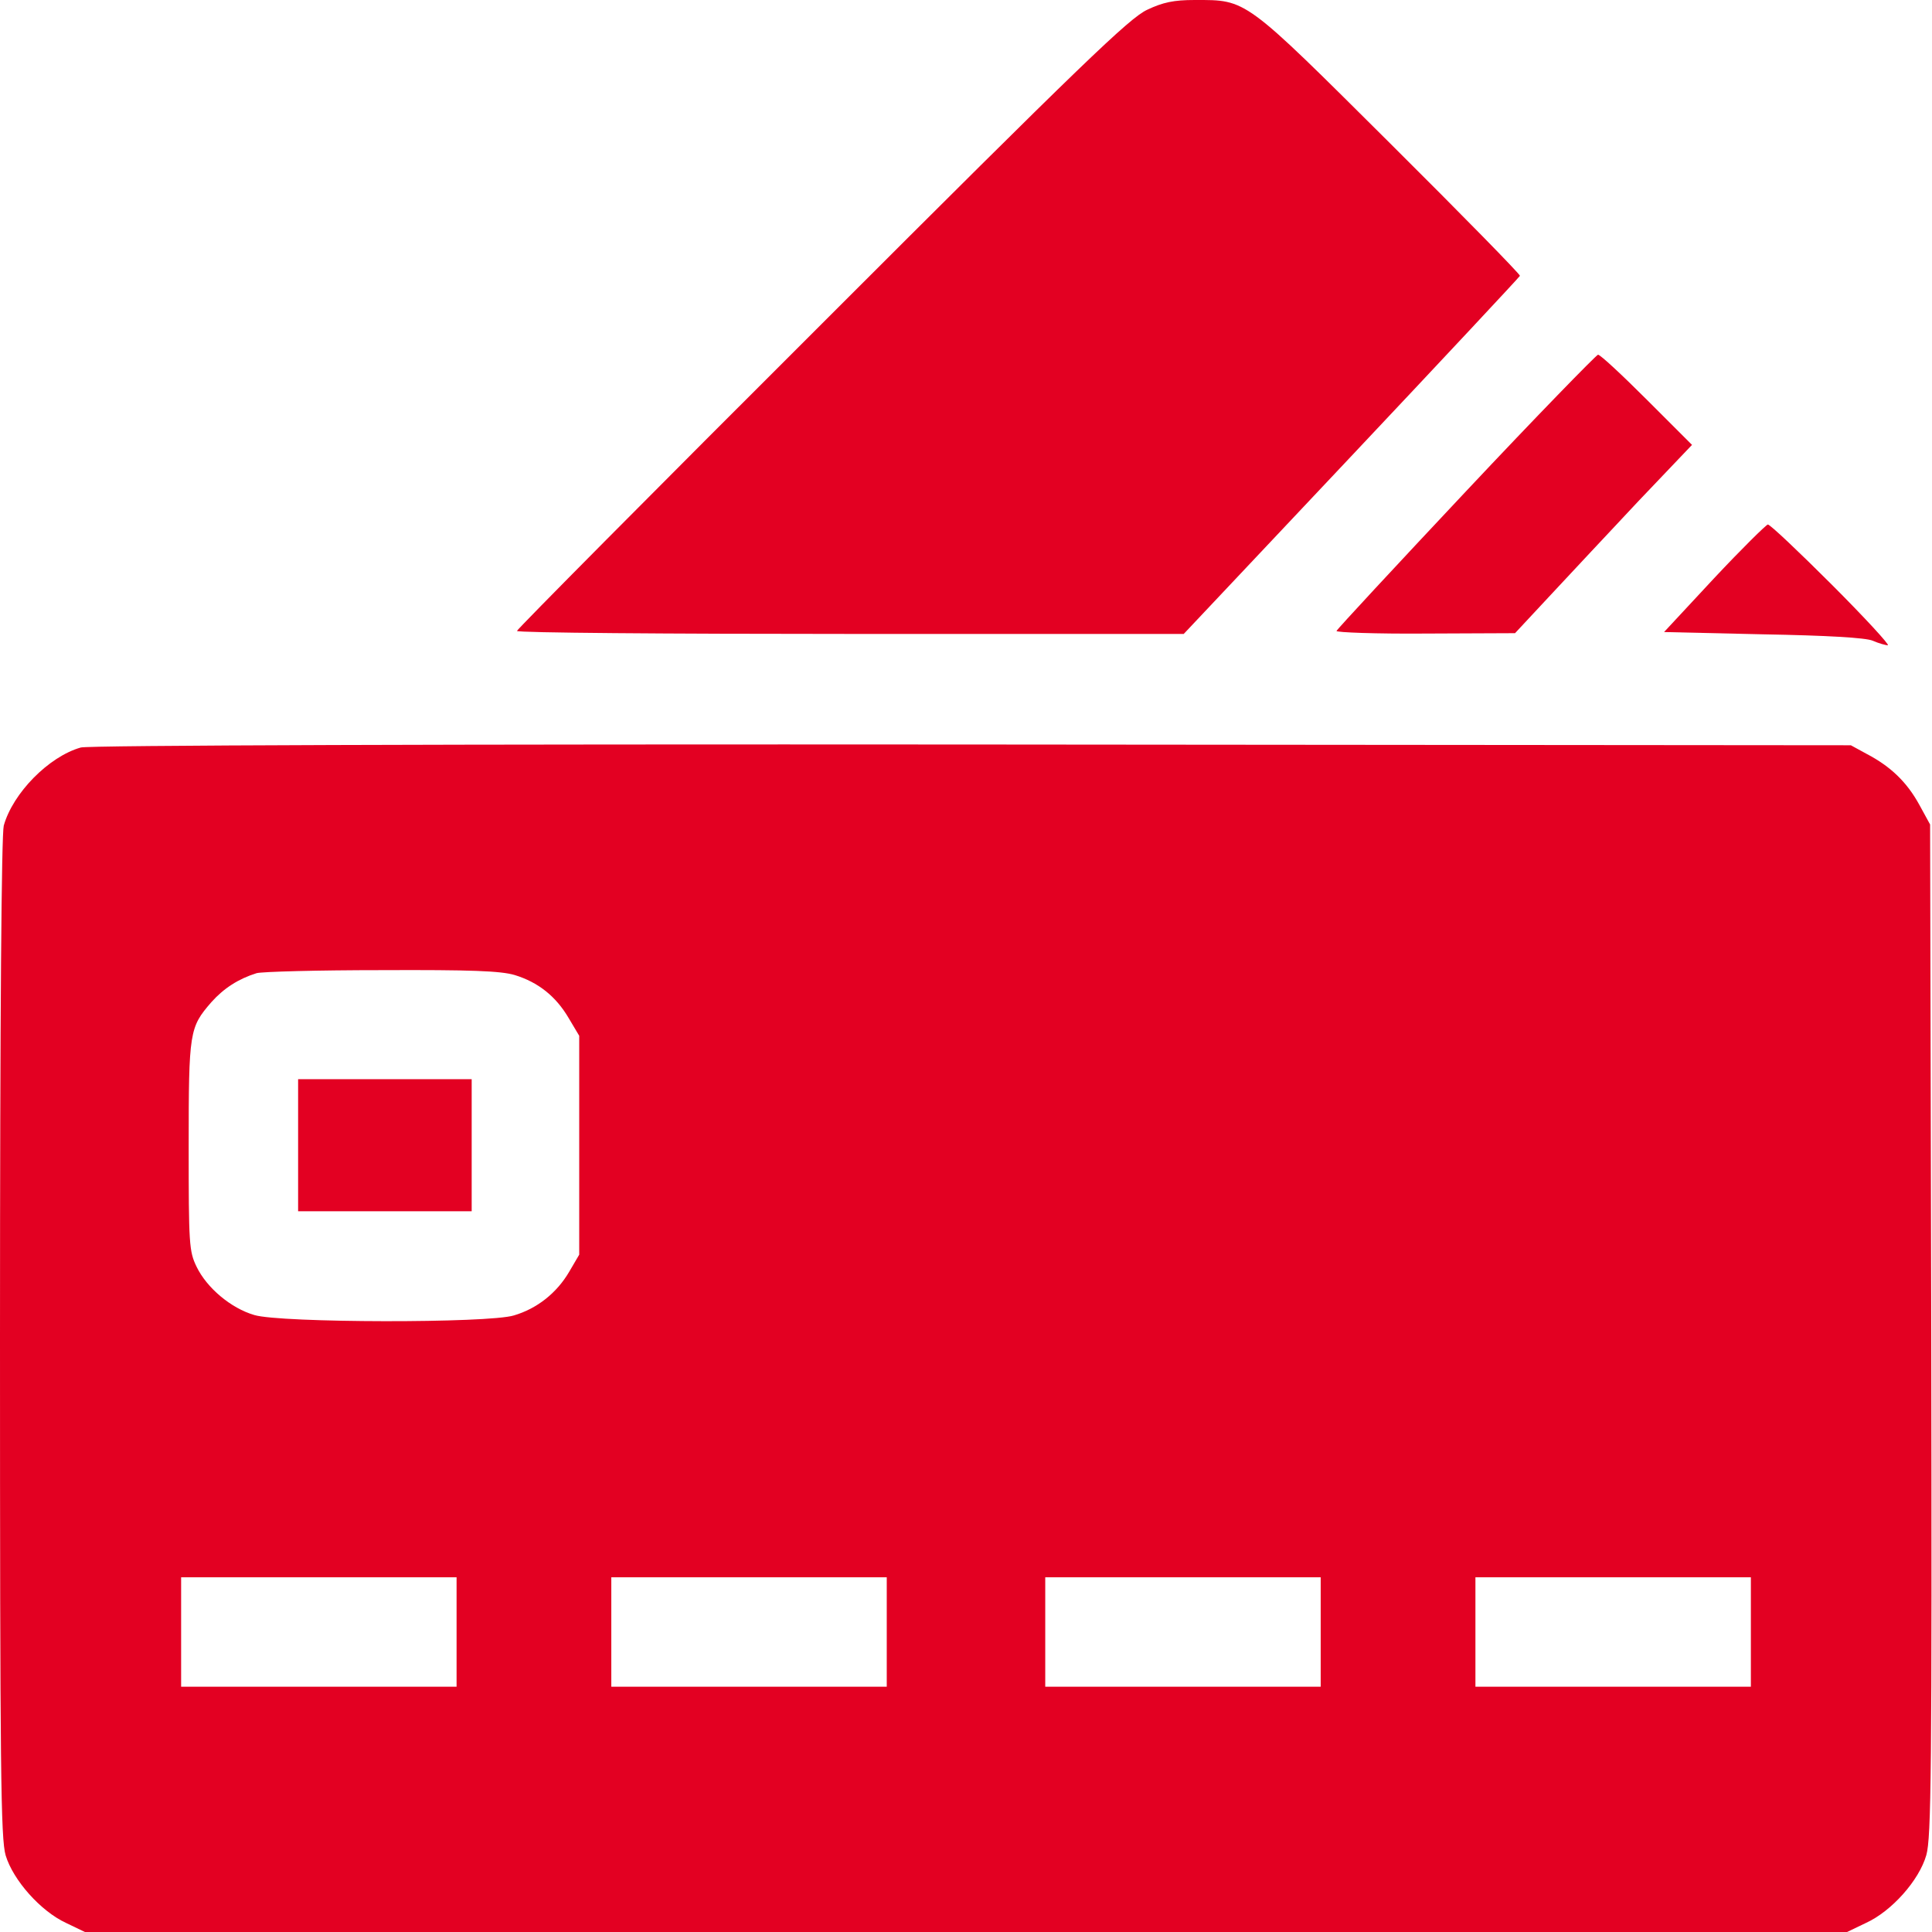
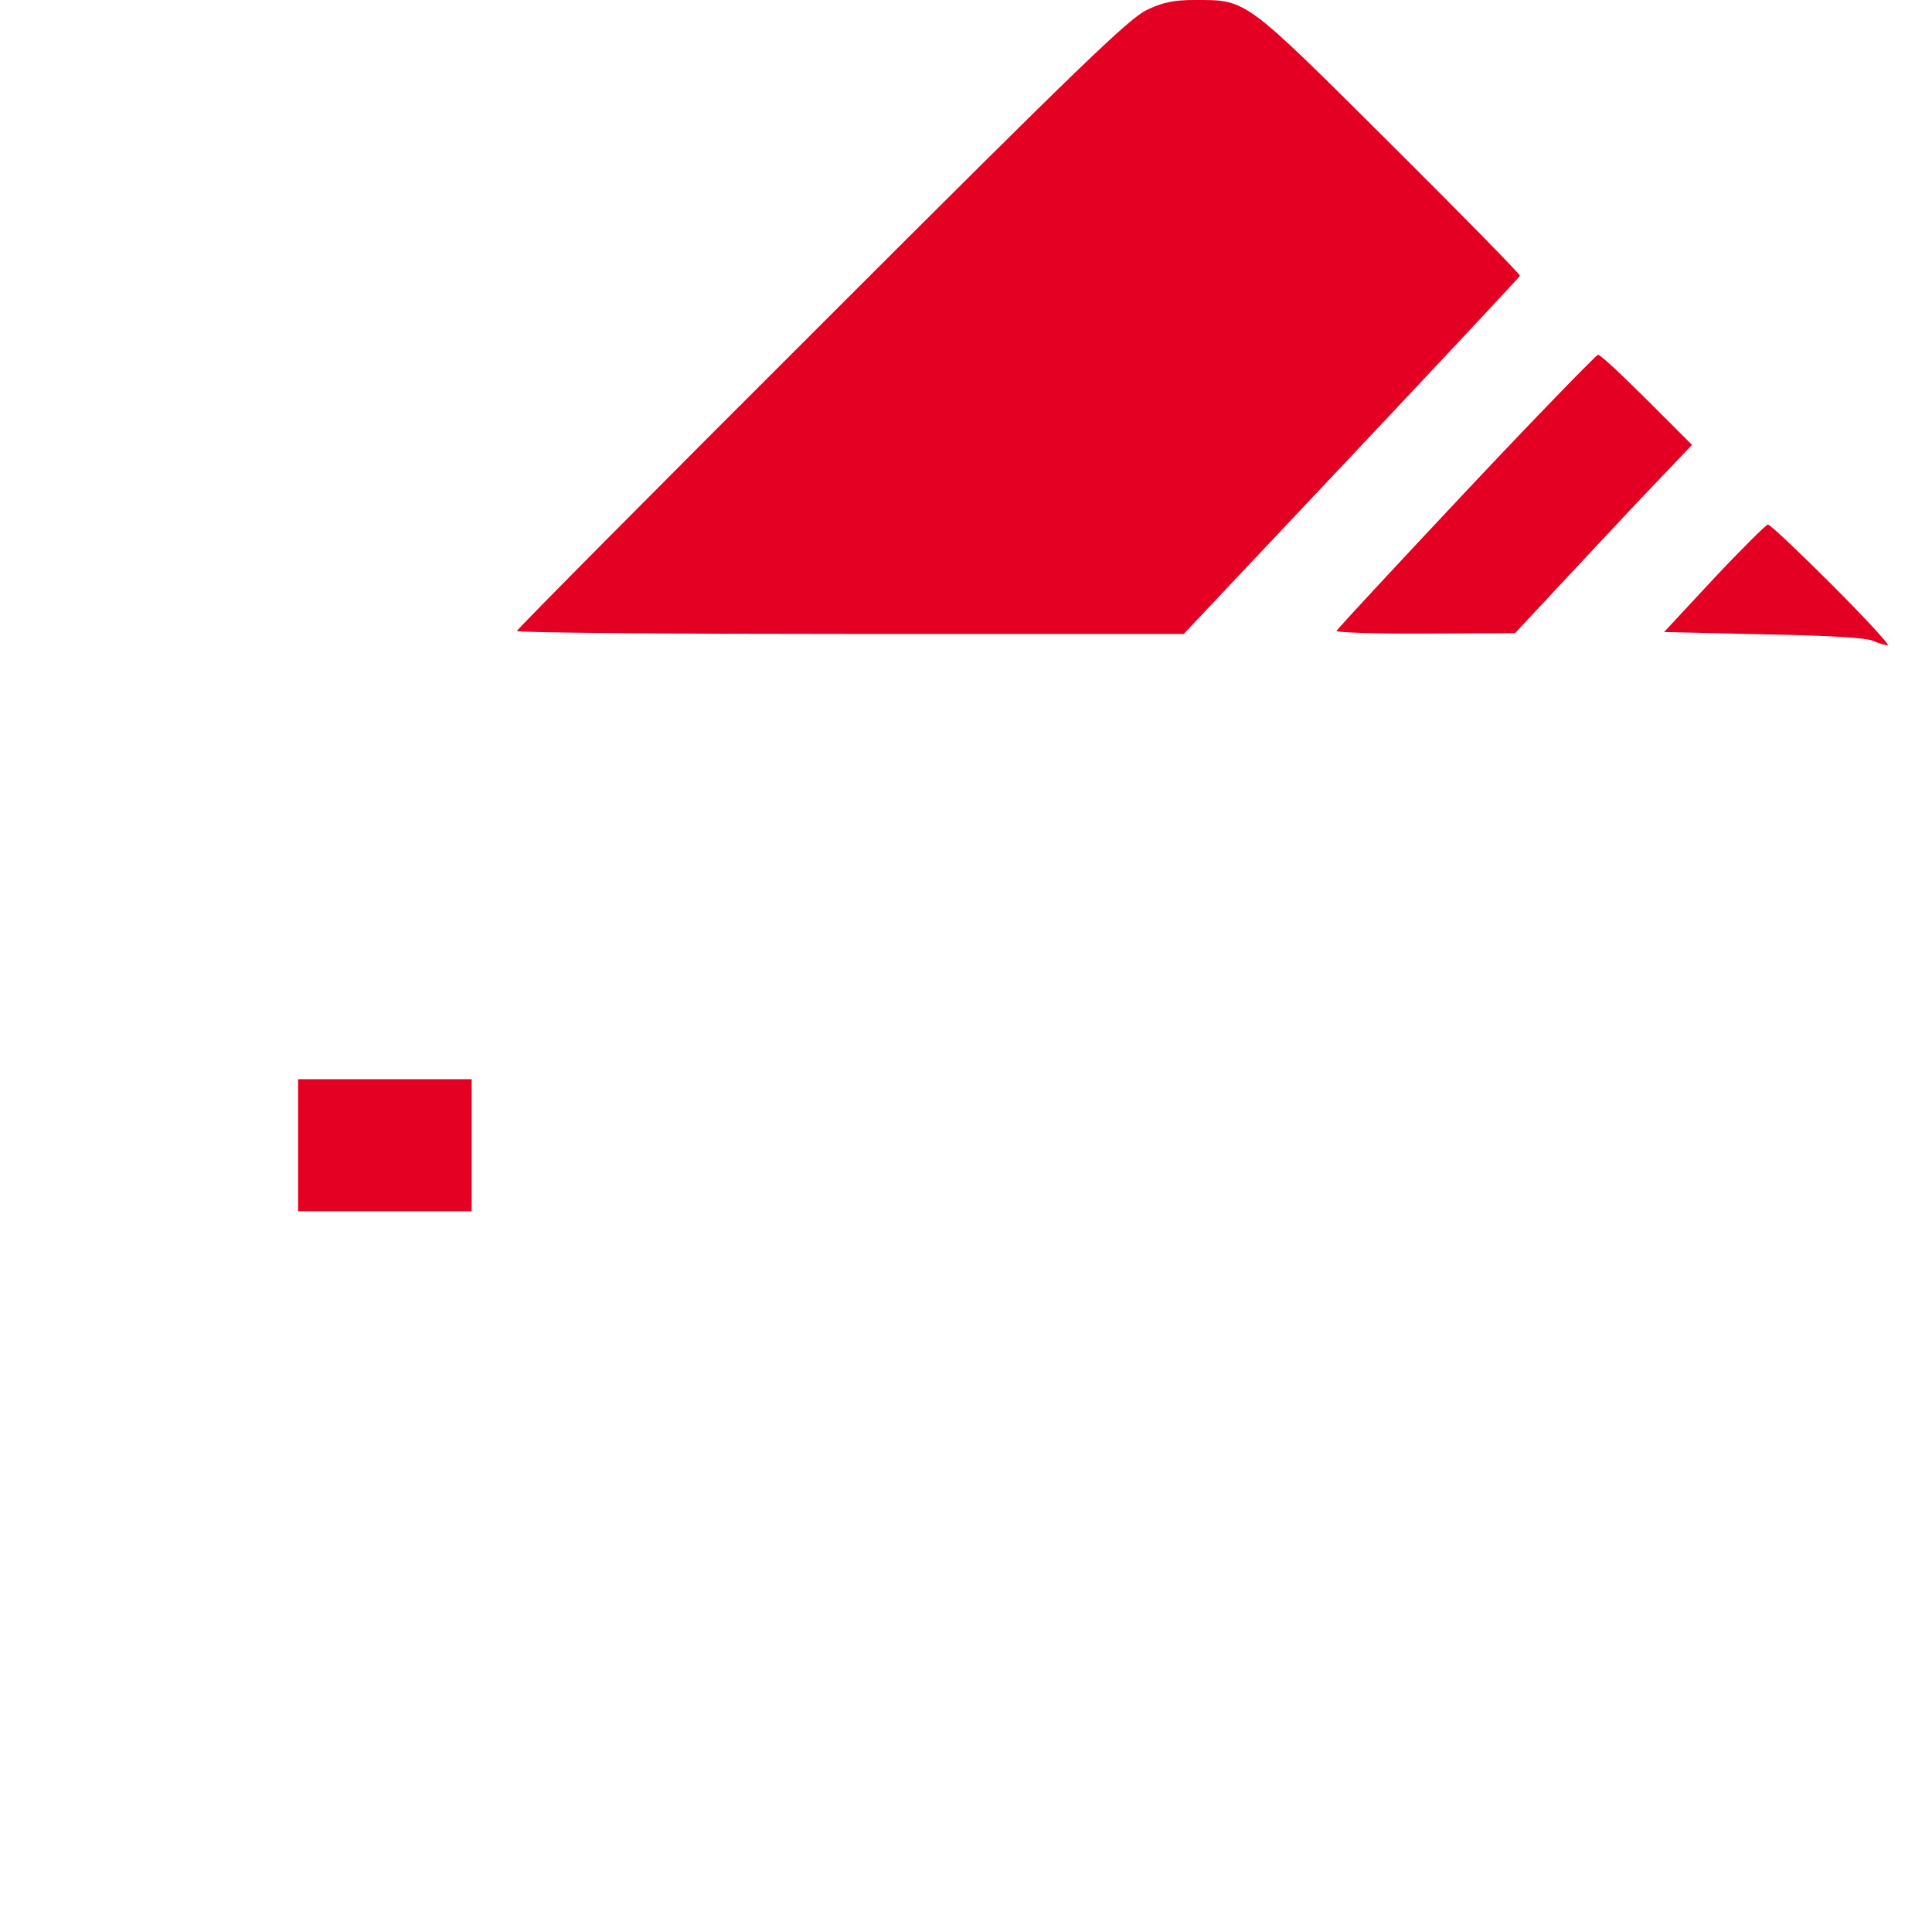
<svg xmlns="http://www.w3.org/2000/svg" width="56" height="56" viewBox="0 0 56 56" fill="none">
  <path d="M33.25 0.284C32.736 0.525 31.401 1.805 23.822 9.384C18.955 14.241 14.984 18.244 14.984 18.288C14.984 18.342 19.327 18.375 24.642 18.375H34.311L39.167 13.223C41.836 10.391 44.034 8.039 44.056 7.995C44.067 7.952 42.372 6.223 40.283 4.145C36.039 -0.077 36.148 3.00407e-05 34.628 3.00407e-05C34.026 3.00407e-05 33.709 0.066 33.25 0.284Z" fill="#E30022" />
-   <path d="M42.492 14.241C40.447 16.417 38.762 18.233 38.74 18.288C38.719 18.331 39.878 18.375 41.311 18.364L43.914 18.353L44.953 17.238C45.522 16.625 46.681 15.389 47.512 14.503L49.044 12.895L47.731 11.583C47.02 10.872 46.386 10.281 46.32 10.281C46.266 10.292 44.537 12.064 42.492 14.241Z" fill="#E30022" />
+   <path d="M42.492 14.241C40.447 16.417 38.762 18.233 38.74 18.288C38.719 18.331 39.878 18.375 41.311 18.364L43.914 18.353L44.953 17.238C45.522 16.625 46.681 15.389 47.512 14.503L49.044 12.895L47.731 11.583C47.02 10.872 46.386 10.281 46.32 10.281C46.266 10.292 44.537 12.064 42.492 14.241" fill="#E30022" />
  <path d="M49.678 16.767L48.234 18.32L51.1 18.386C52.948 18.419 54.086 18.484 54.283 18.572C54.458 18.648 54.655 18.703 54.72 18.703C54.786 18.703 54.064 17.916 53.102 16.953C52.139 15.991 51.308 15.203 51.242 15.203C51.188 15.214 50.477 15.914 49.678 16.767Z" fill="#E30022" />
-   <path d="M2.341 21.667C1.411 21.93 0.372 22.991 0.109 23.931C0.044 24.194 0 29.291 0 38.784C0 51.341 0.022 53.298 0.164 53.78C0.383 54.502 1.181 55.398 1.914 55.737L2.461 56H28H53.539L54.086 55.737C54.83 55.398 55.628 54.502 55.836 53.769C55.978 53.266 56 51.341 55.978 38.544L55.945 23.898L55.628 23.319C55.267 22.663 54.797 22.214 54.108 21.853L53.648 21.602L28.164 21.58C13.059 21.569 2.538 21.602 2.341 21.667ZM14.919 28.262C15.597 28.47 16.111 28.875 16.483 29.509L16.789 30.023V33.195V36.367L16.494 36.87C16.133 37.483 15.564 37.931 14.897 38.128C14.164 38.358 8.127 38.347 7.372 38.117C6.694 37.92 5.994 37.33 5.698 36.717C5.48 36.269 5.469 36.061 5.469 33.217C5.469 29.892 5.491 29.783 6.125 29.05C6.486 28.645 6.912 28.372 7.437 28.208C7.591 28.164 9.22 28.12 11.058 28.12C13.65 28.109 14.514 28.142 14.919 28.262ZM13.234 47.305V48.891H9.242H5.25V47.305V45.719H9.242H13.234V47.305ZM25.703 47.305V48.891H21.711H17.719V47.305V45.719H21.711H25.703V47.305ZM38.281 47.305V48.891H34.289H30.297V47.305V45.719H34.289H38.281V47.305ZM50.75 47.305V48.891H46.758H42.766V47.305V45.719H46.758H50.75V47.305Z" fill="#E30022" />
  <path d="M8.641 33.195V35.109H11.156H13.672V33.195V31.281H11.156H8.641V33.195Z" fill="#E30022" />
</svg>